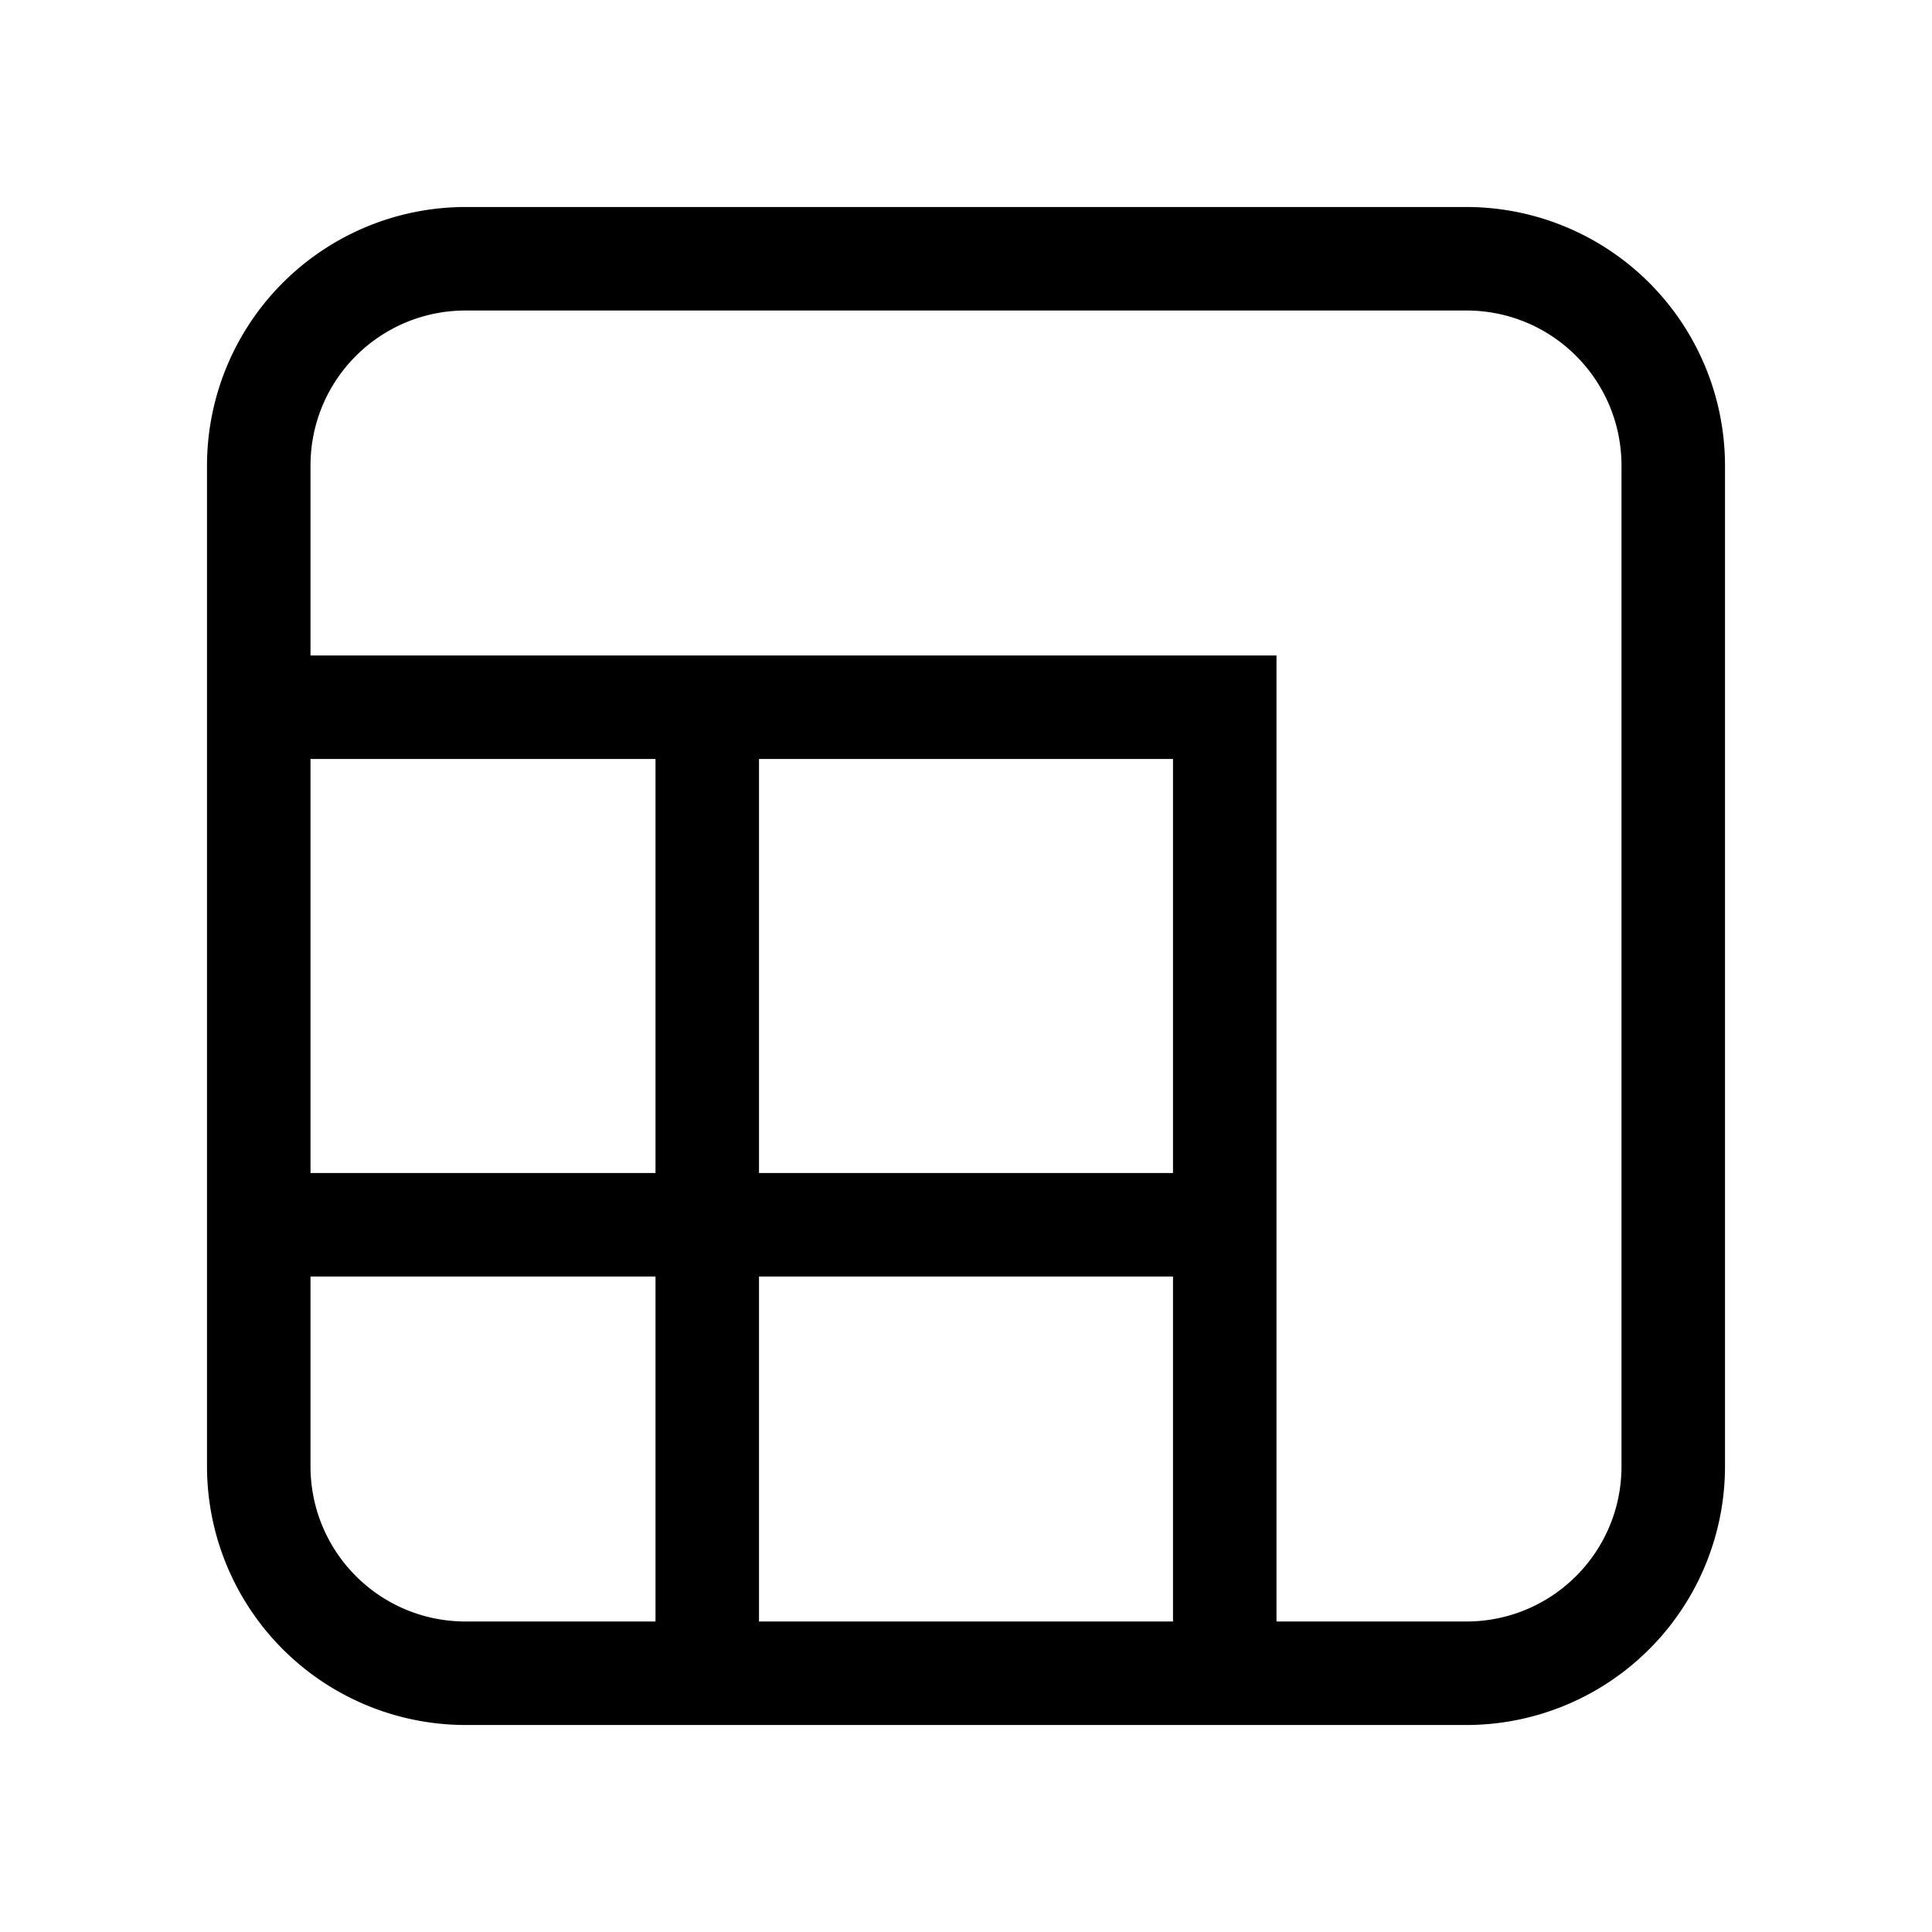
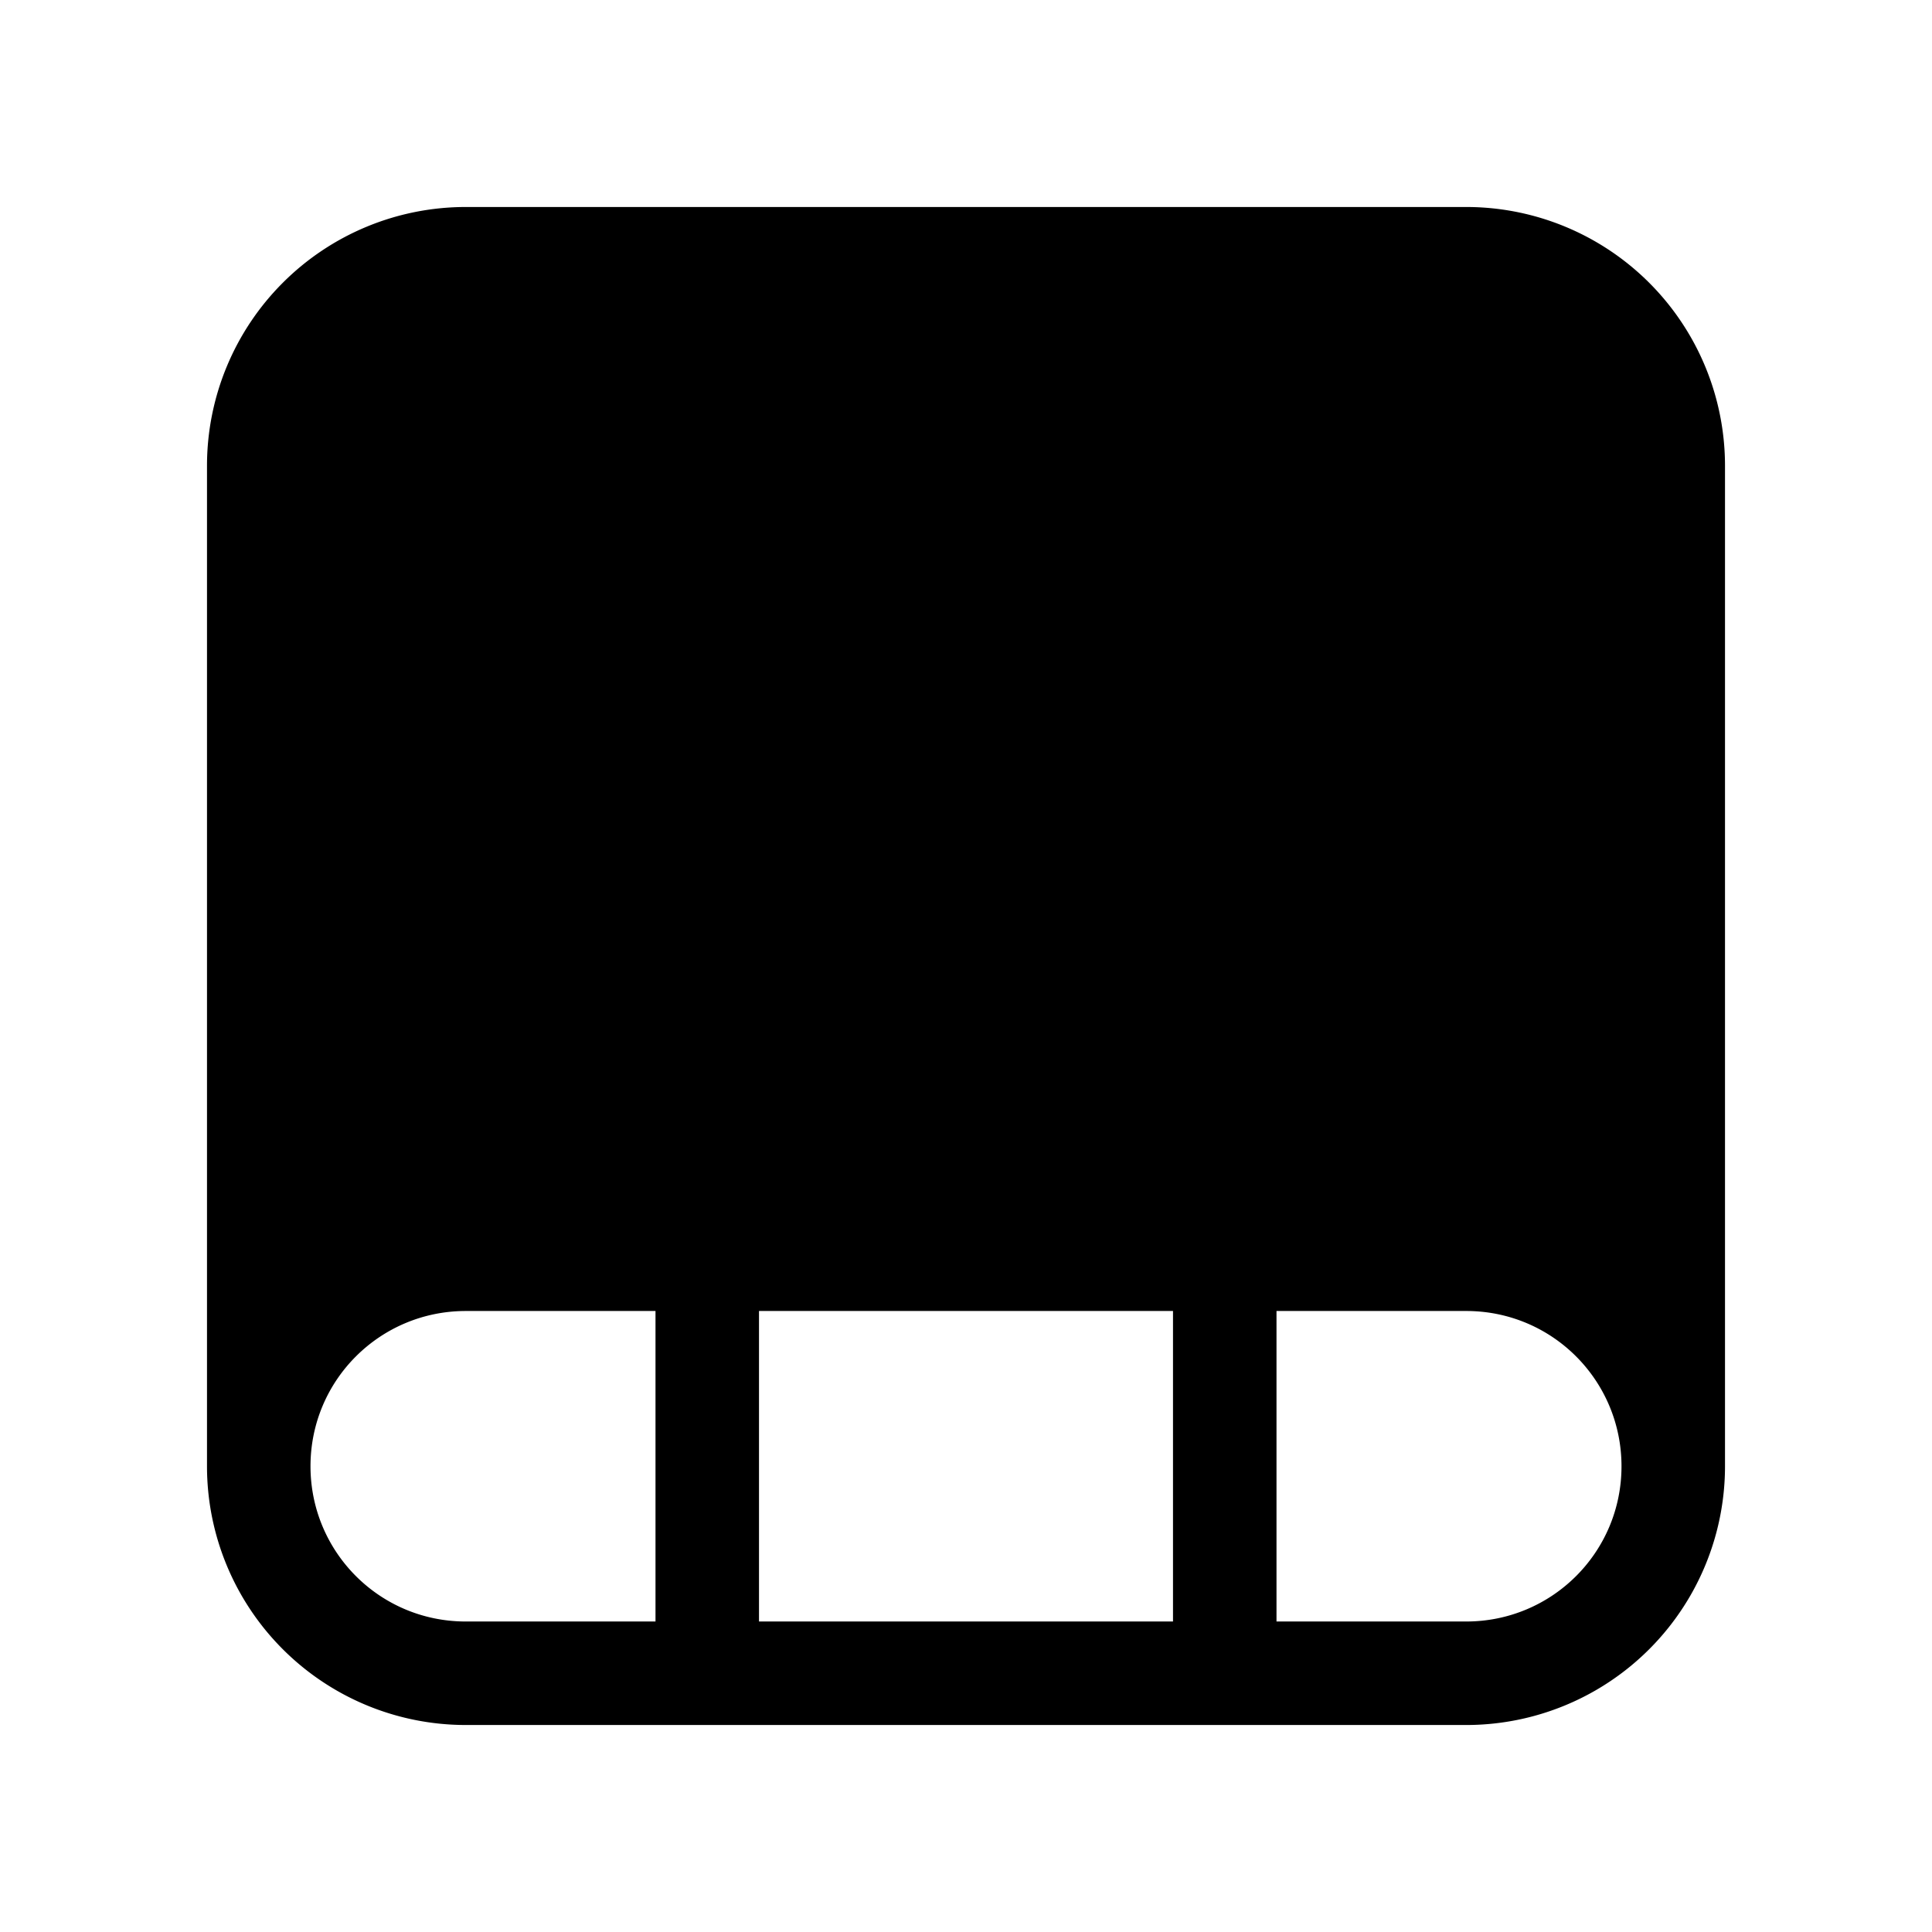
<svg xmlns="http://www.w3.org/2000/svg" width="28" height="28" viewBox="0 0 28 28">
-   <path d="M21.25 3A3.75 3.75 0 0 1 25 6.75v14.5A3.75 3.75 0 0 1 21.25 25H6.75A3.75 3.75 0 0 1 3 21.25V6.75A3.75 3.75 0 0 1 6.75 3h14.5ZM4.5 6.75V9.5h14v14h2.75c1.24 0 2.25-1 2.25-2.25V6.75c0-1.24-1-2.25-2.25-2.25H6.75c-1.24 0-2.25 1-2.25 2.25ZM11 17h6v-6h-6v6Zm6 6.5v-5h-6v5h6ZM9.5 11h-5v6h5v-6Zm-5 7.5v2.75c0 1.24 1 2.25 2.25 2.25H9.5v-5h-5Z" />
+   <path d="M21.25 3A3.75 3.75 0 0 1 25 6.75v14.5A3.75 3.75 0 0 1 21.25 25H6.75A3.75 3.75 0 0 1 3 21.25V6.75A3.75 3.75 0 0 1 6.75 3h14.5ZM4.5 6.75V9.5h14v14h2.75c1.24 0 2.25-1 2.25-2.25c0-1.24-1-2.25-2.25-2.25H6.75c-1.24 0-2.25 1-2.25 2.25ZM11 17h6v-6h-6v6Zm6 6.5v-5h-6v5h6ZM9.5 11h-5v6h5v-6Zm-5 7.5v2.75c0 1.24 1 2.25 2.25 2.25H9.5v-5h-5Z" />
</svg>